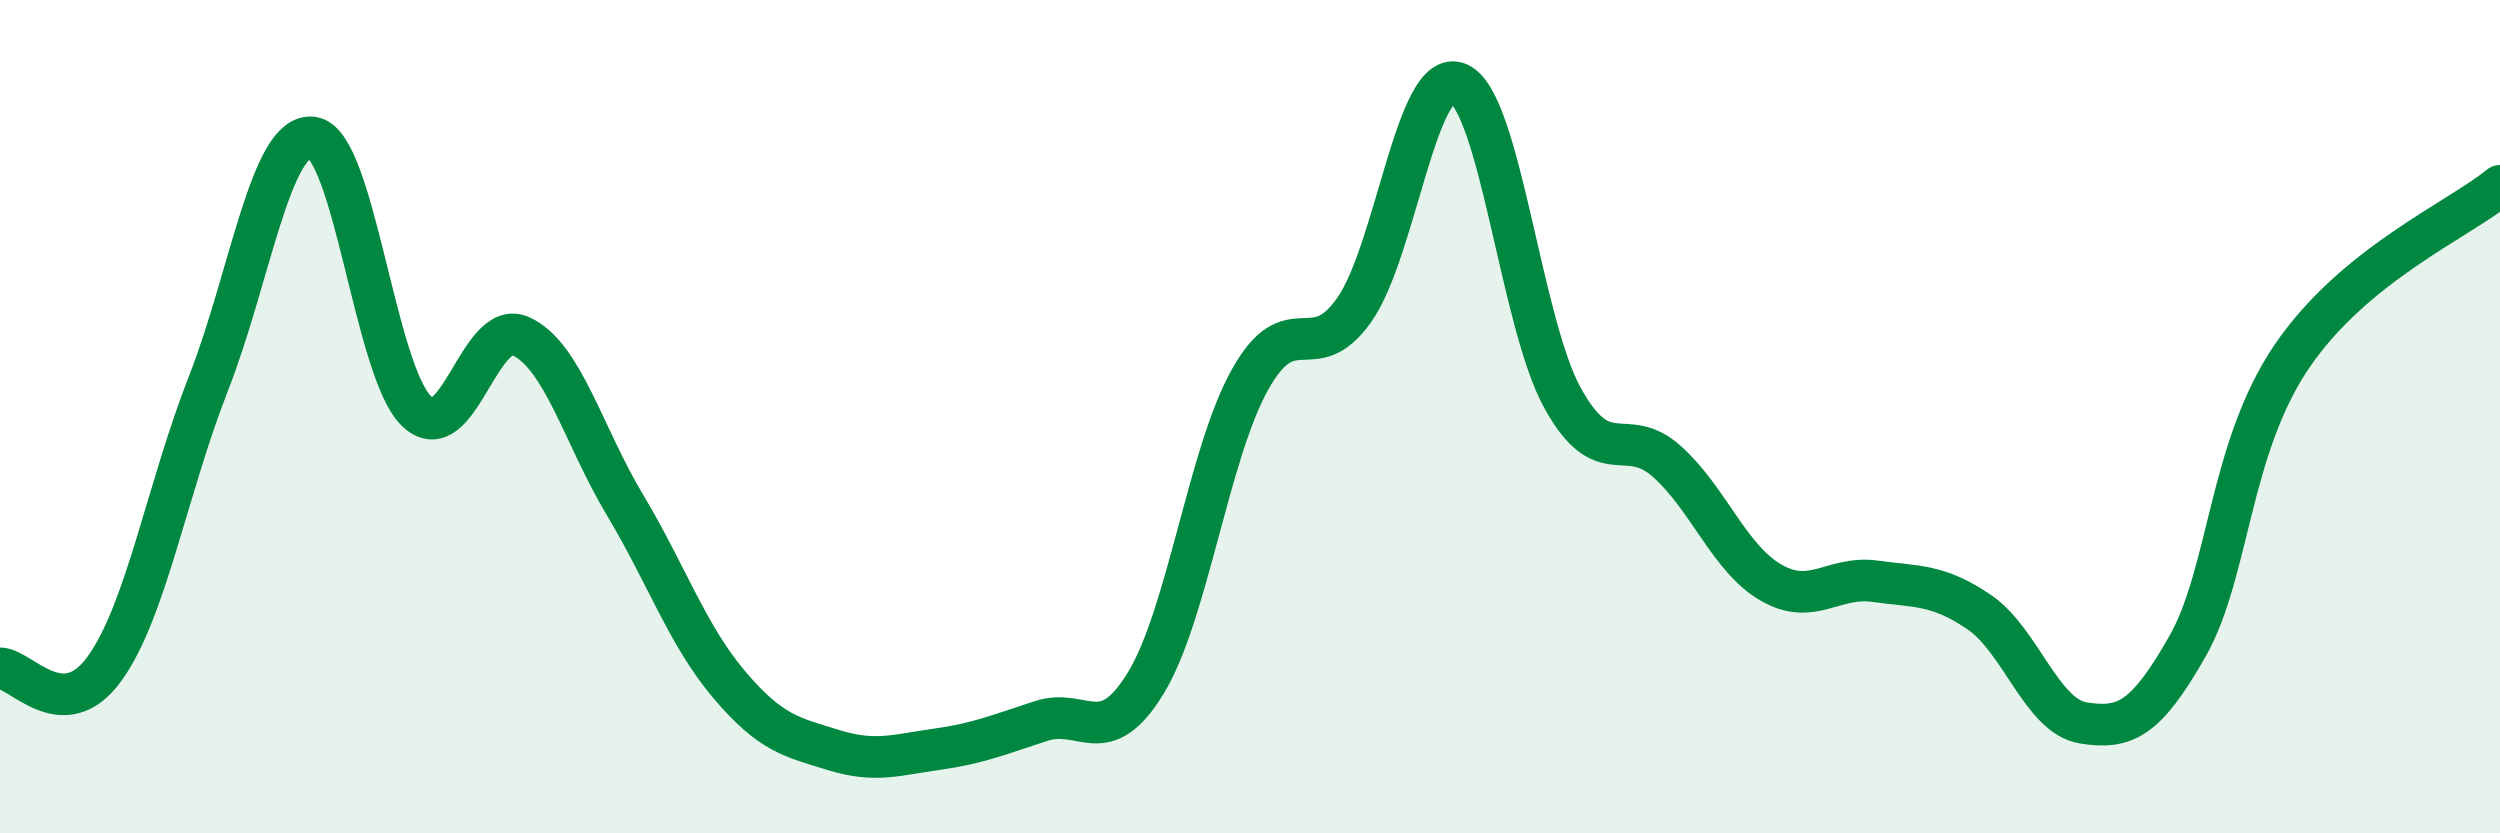
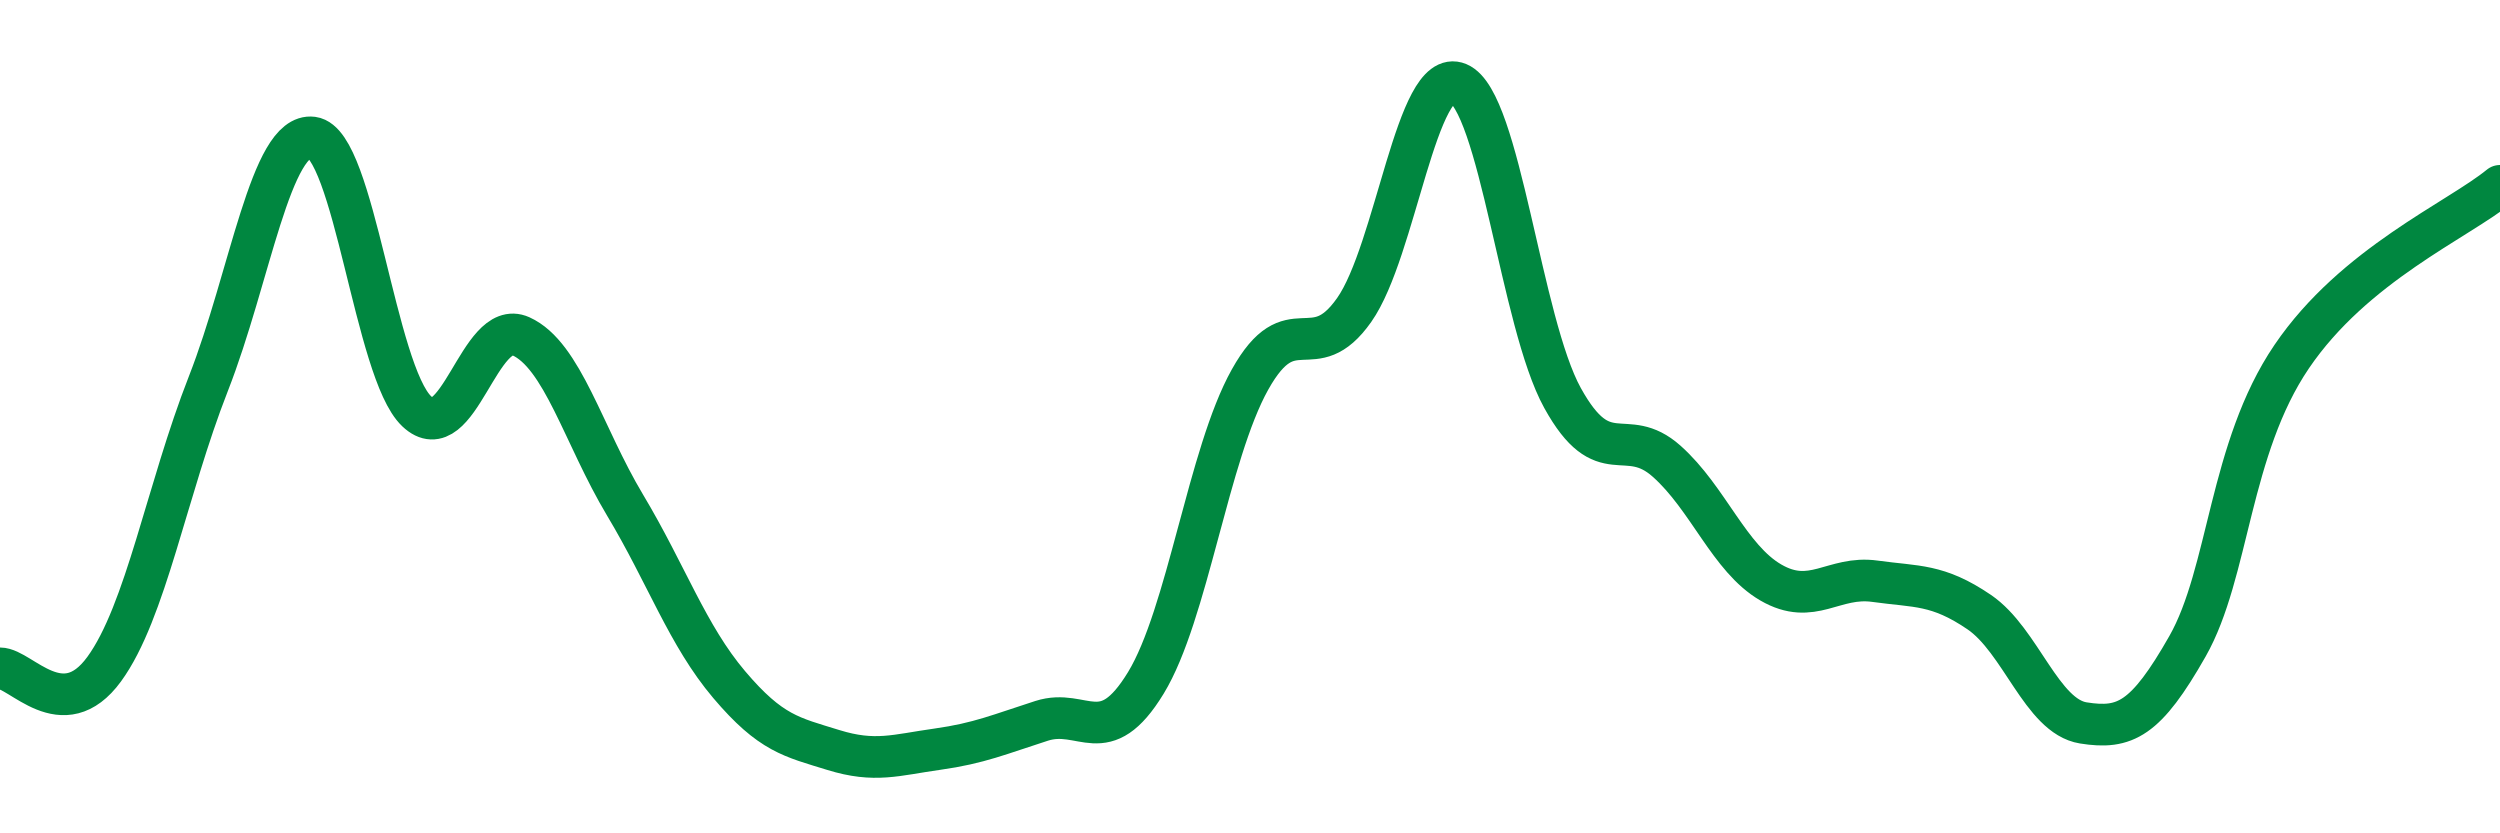
<svg xmlns="http://www.w3.org/2000/svg" width="60" height="20" viewBox="0 0 60 20">
-   <path d="M 0,16.04 C 0.5,16.04 1.5,17.43 2.5,16.06 C 3.5,14.69 4,11.76 5,9.21 C 6,6.66 6.5,3.17 7.5,3.3 C 8.5,3.43 9,8.92 10,9.87 C 11,10.82 11.5,7.62 12.5,8.07 C 13.5,8.52 14,10.45 15,12.12 C 16,13.79 16.5,15.25 17.5,16.43 C 18.5,17.61 19,17.69 20,18 C 21,18.31 21.5,18.12 22.5,17.98 C 23.5,17.84 24,17.62 25,17.3 C 26,16.98 26.5,18.03 27.5,16.39 C 28.5,14.75 29,10.9 30,9.11 C 31,7.32 31.5,8.86 32.5,7.44 C 33.5,6.02 34,1.58 35,2 C 36,2.42 36.5,7.74 37.5,9.55 C 38.5,11.36 39,10.18 40,11.07 C 41,11.96 41.5,13.4 42.5,13.98 C 43.5,14.56 44,13.81 45,13.95 C 46,14.09 46.5,14.01 47.5,14.69 C 48.5,15.37 49,17.19 50,17.35 C 51,17.51 51.5,17.27 52.5,15.51 C 53.5,13.75 53.5,10.77 55,8.56 C 56.5,6.35 59,5.28 60,4.46L60 20L0 20Z" fill="#008740" opacity="0.1" stroke-linecap="round" stroke-linejoin="round" />
  <path d="M 0,16.04 C 0.5,16.04 1.5,17.43 2.5,16.06 C 3.5,14.69 4,11.76 5,9.21 C 6,6.66 6.5,3.17 7.5,3.3 C 8.5,3.43 9,8.92 10,9.87 C 11,10.82 11.5,7.62 12.5,8.07 C 13.5,8.52 14,10.45 15,12.12 C 16,13.79 16.5,15.25 17.5,16.43 C 18.5,17.61 19,17.69 20,18 C 21,18.31 21.5,18.12 22.5,17.98 C 23.5,17.84 24,17.62 25,17.3 C 26,16.98 26.5,18.03 27.5,16.39 C 28.5,14.75 29,10.9 30,9.11 C 31,7.32 31.5,8.86 32.5,7.44 C 33.5,6.02 34,1.58 35,2 C 36,2.42 36.5,7.74 37.5,9.55 C 38.5,11.36 39,10.18 40,11.07 C 41,11.96 41.5,13.4 42.5,13.98 C 43.5,14.56 44,13.81 45,13.95 C 46,14.09 46.5,14.01 47.5,14.69 C 48.5,15.37 49,17.19 50,17.35 C 51,17.51 51.5,17.27 52.5,15.51 C 53.5,13.75 53.5,10.77 55,8.56 C 56.5,6.35 59,5.28 60,4.46" stroke="#008740" stroke-width="1" fill="none" stroke-linecap="round" stroke-linejoin="round" />
</svg>